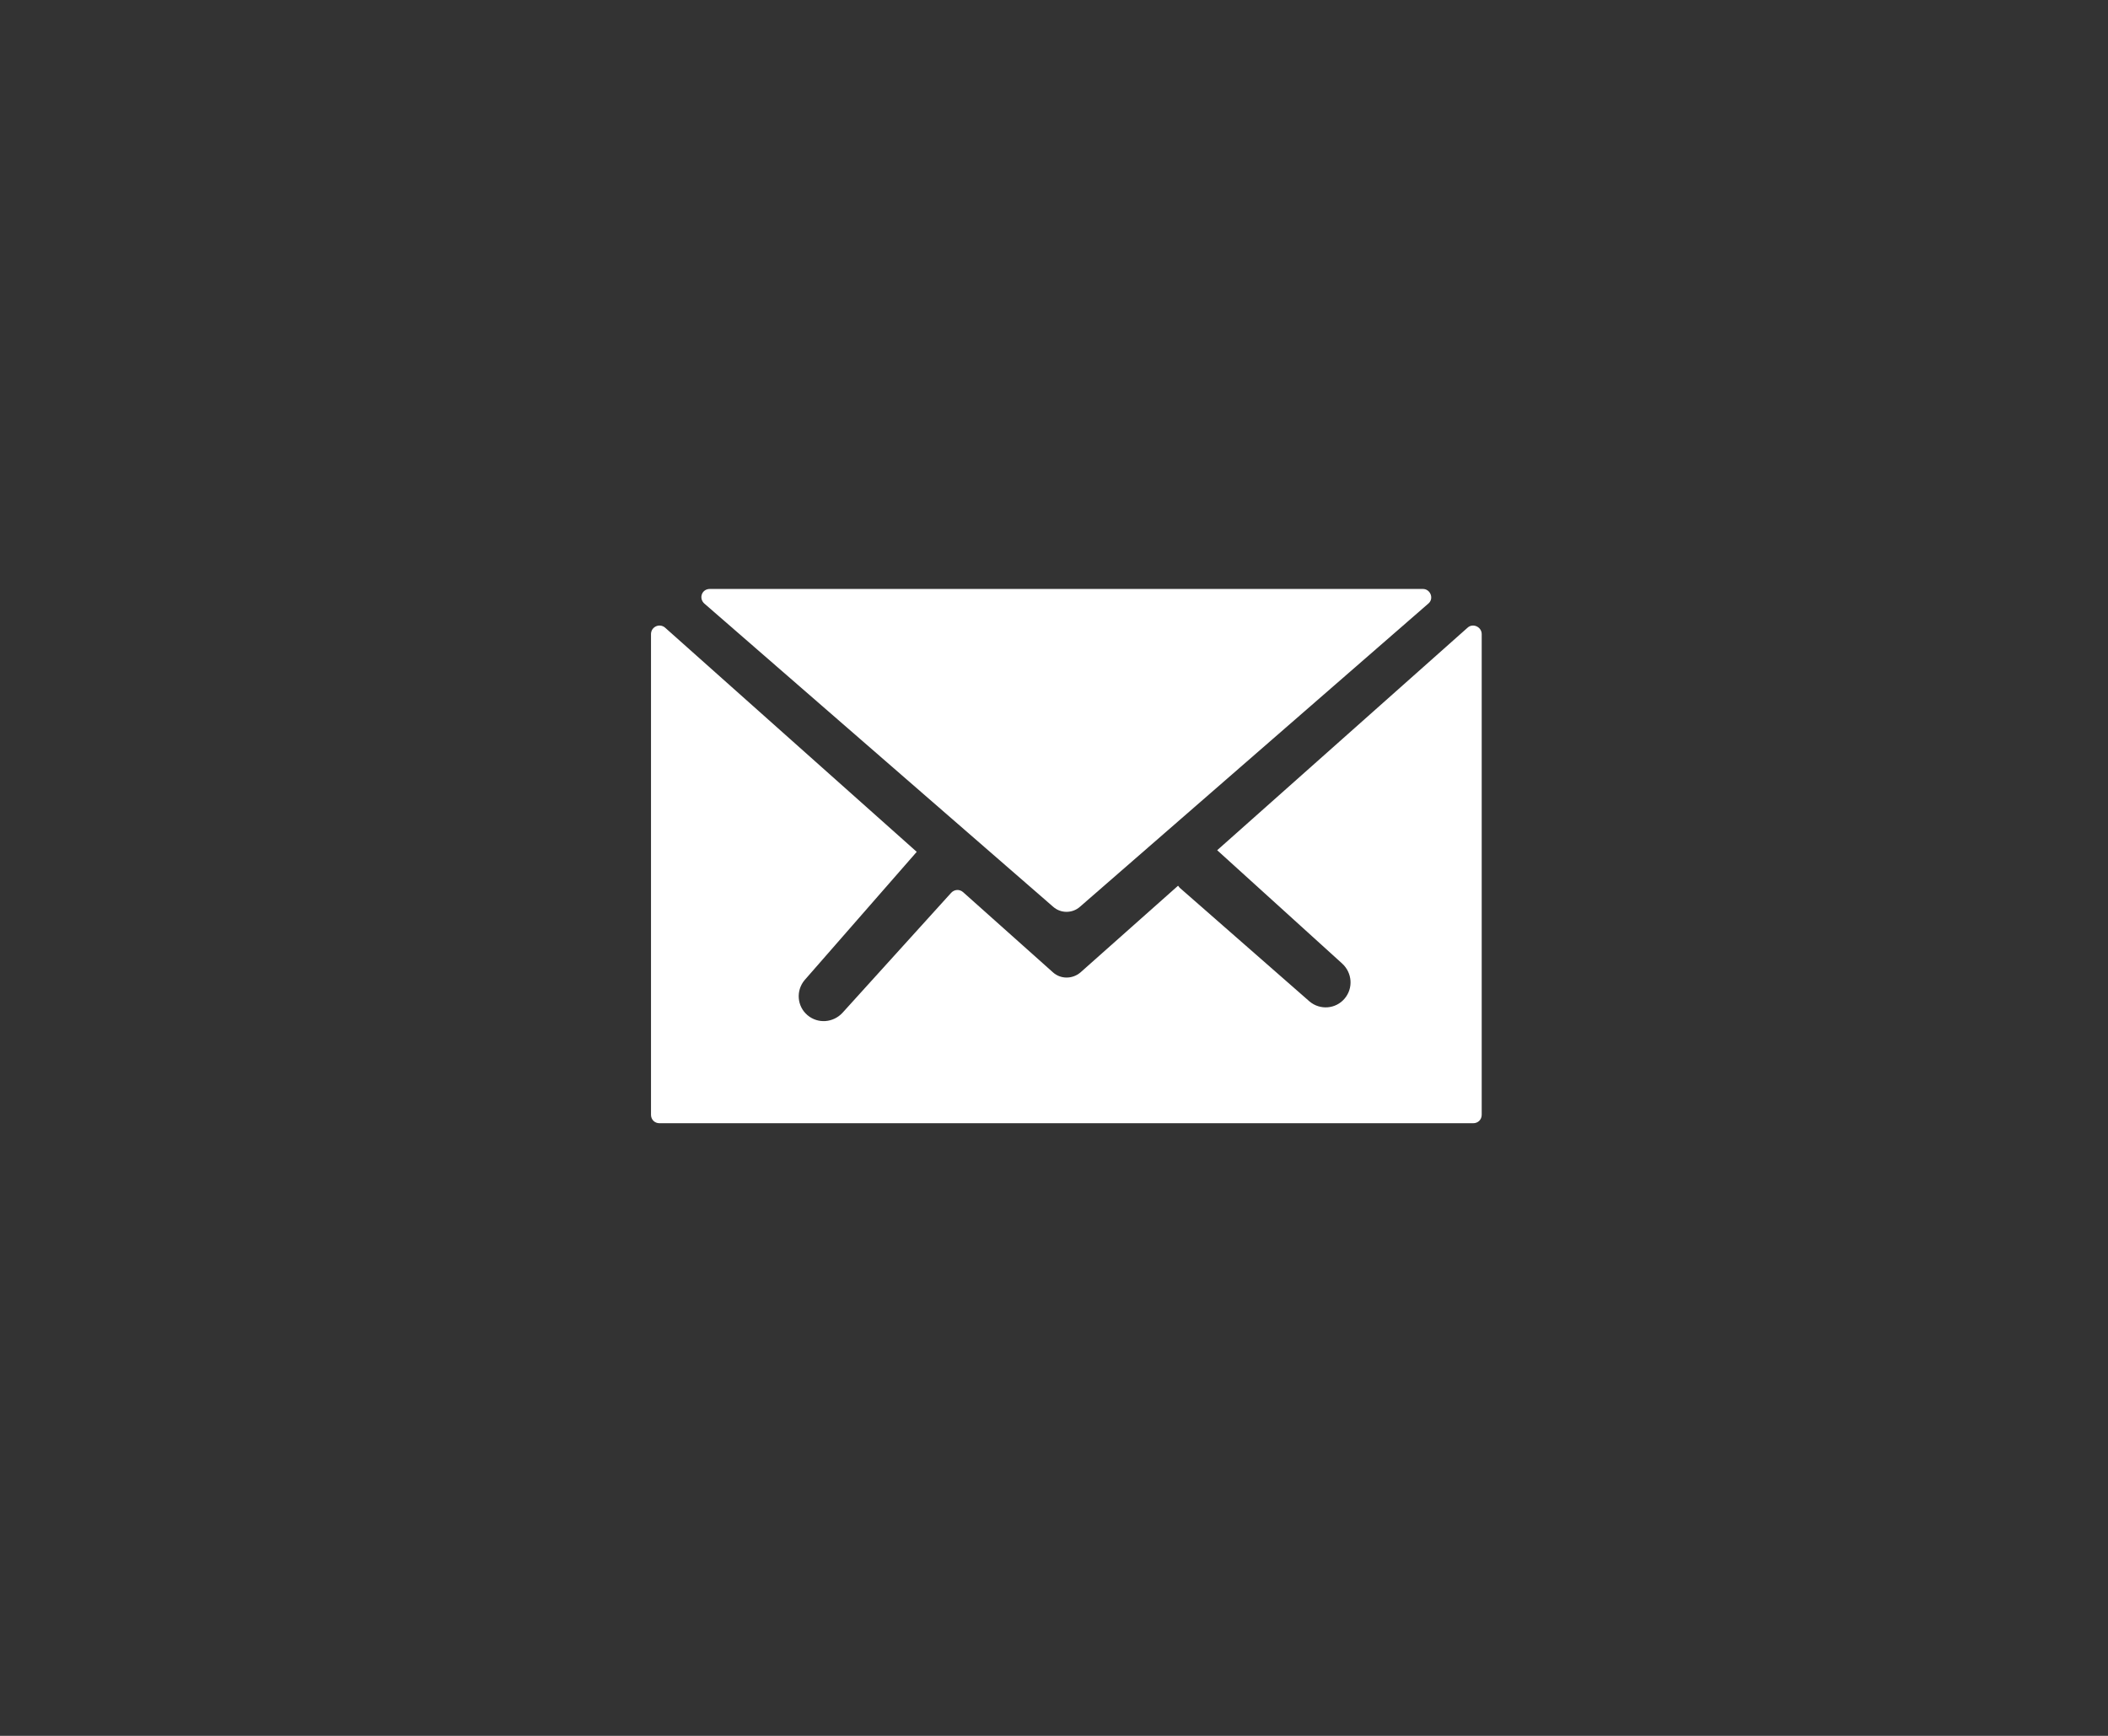
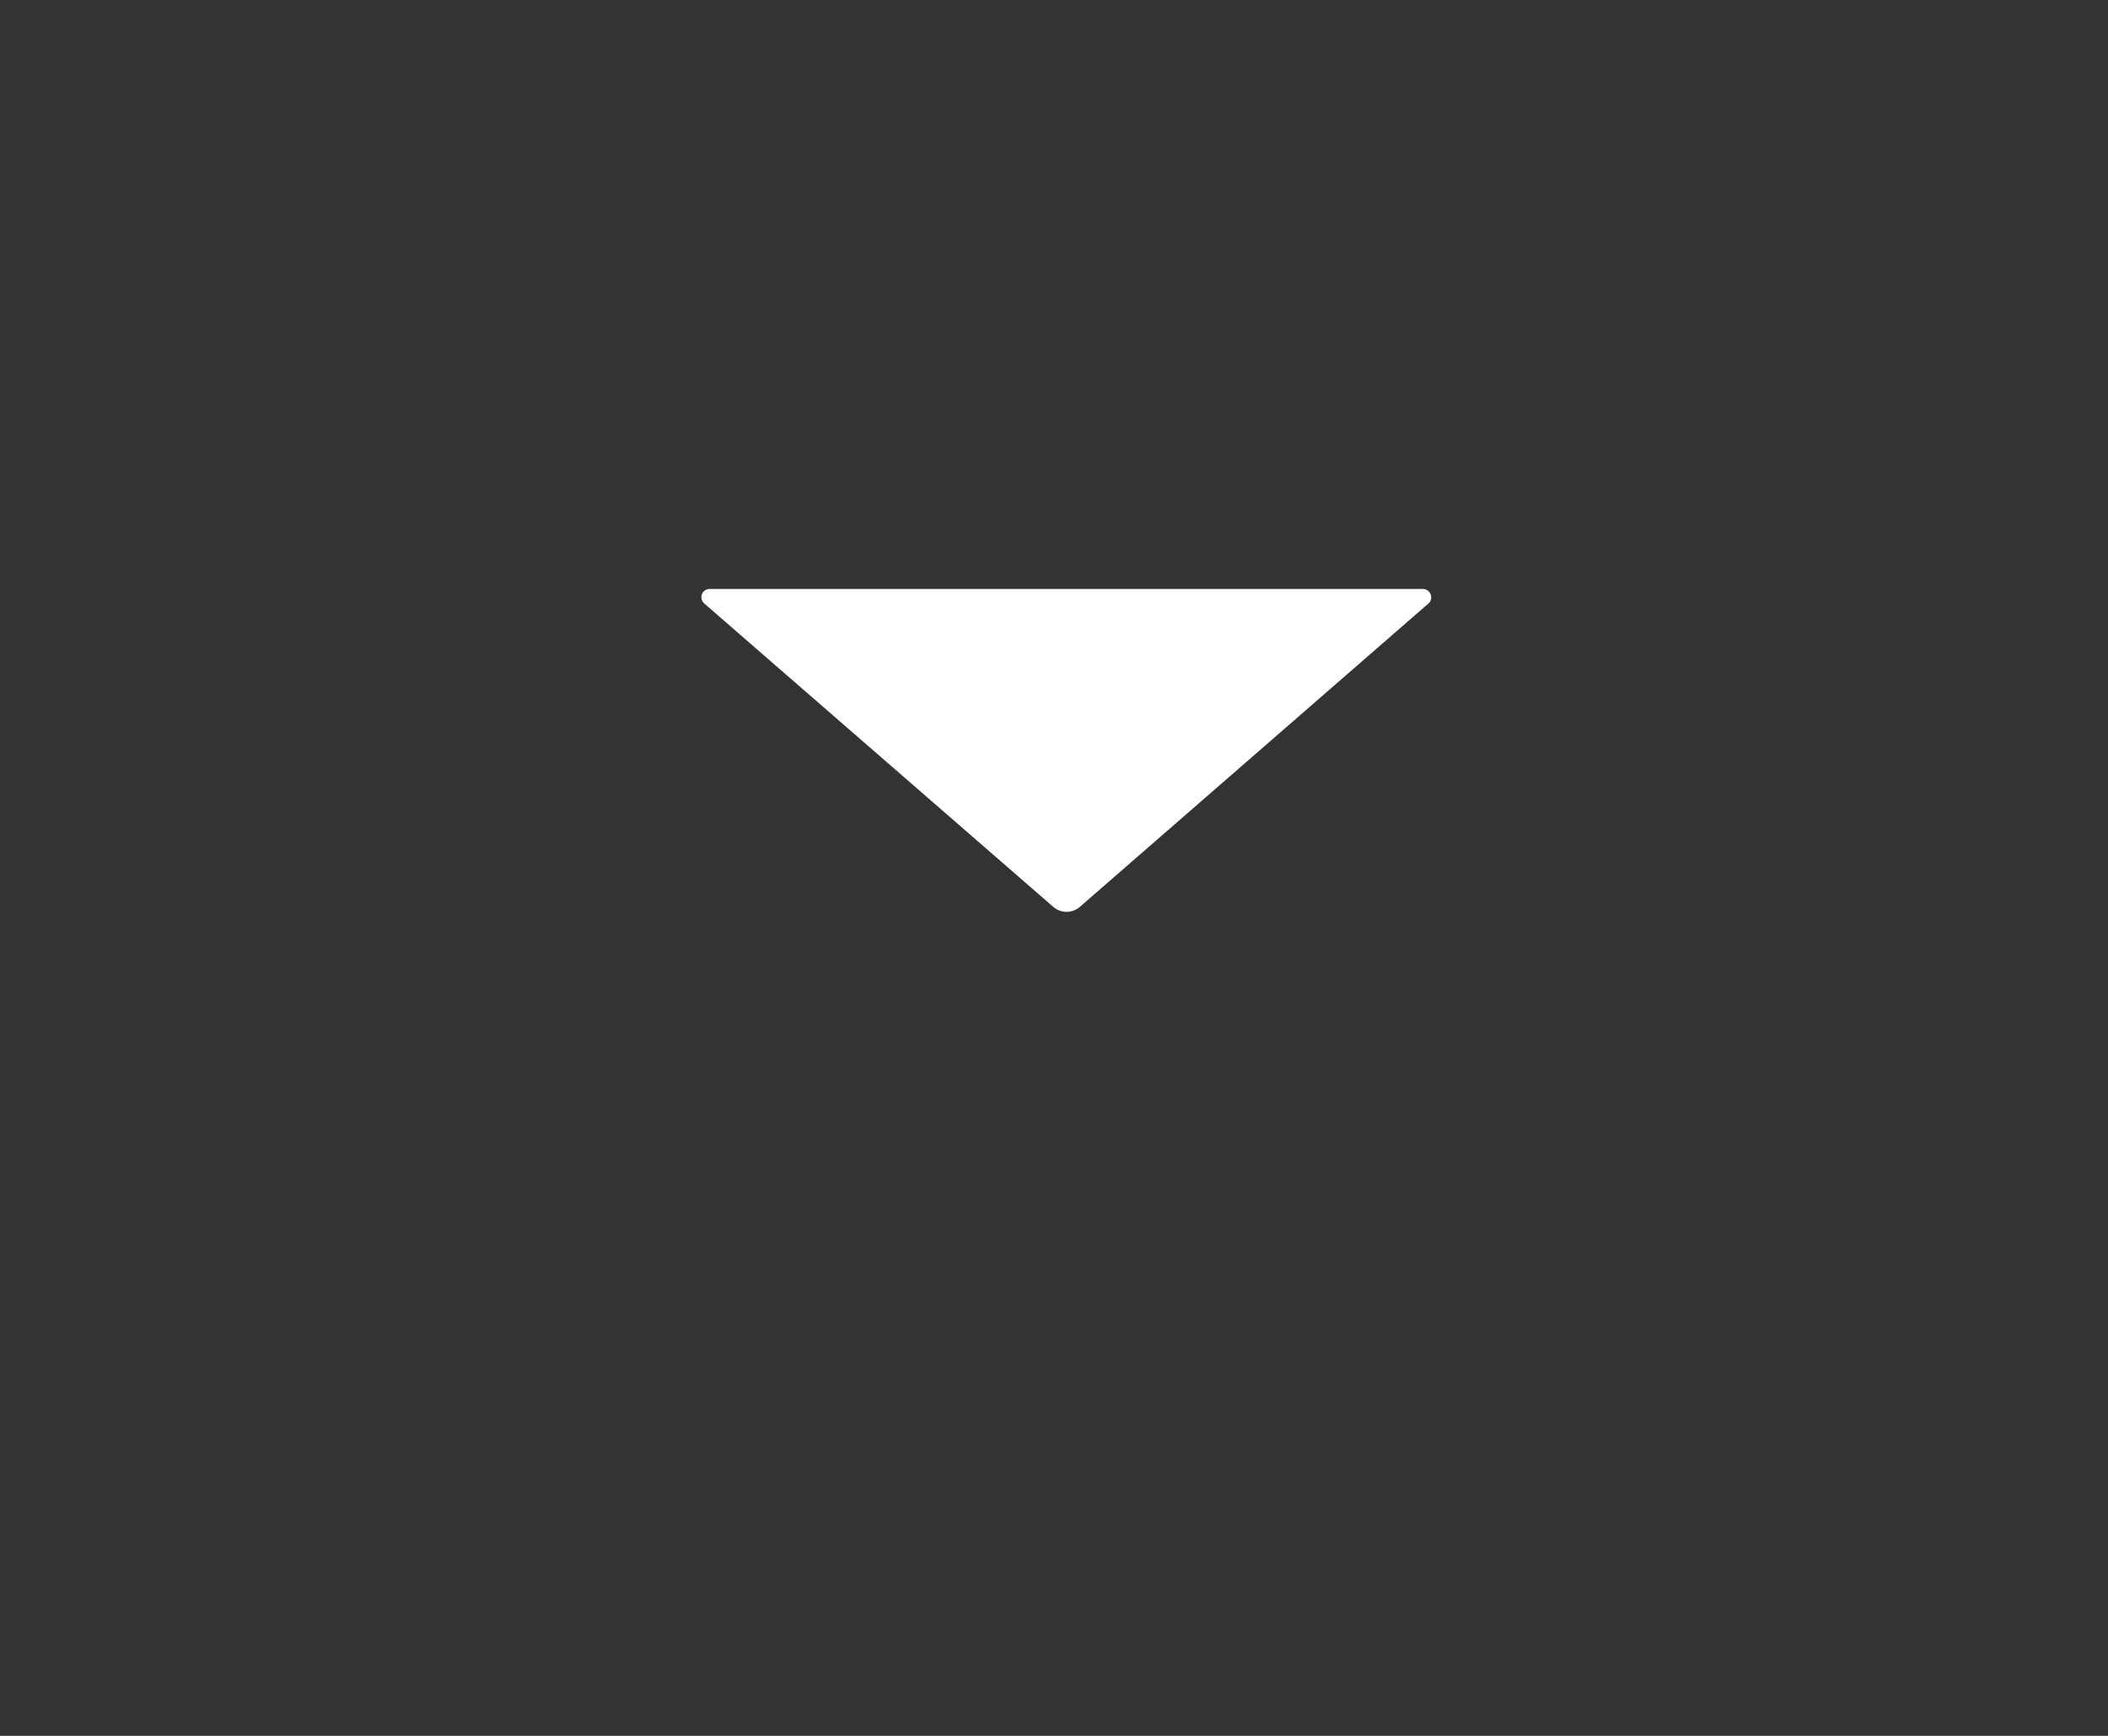
<svg xmlns="http://www.w3.org/2000/svg" width="68" height="56" viewBox="0 0 68 56" fill="none">
  <rect x="0" y="0" width="68" height="56" fill="#333333" stroke="none" />
  <g id="CTA-email">
    <g id="physior-morges-picto-email">
-       <path id="Vector" d="M22.886 19H45.898C46.145 19 46.262 19.312 46.08 19.468L34.841 29.25C34.594 29.472 34.216 29.472 33.969 29.25L22.717 19.468C22.535 19.299 22.639 19 22.899 19H22.886Z" fill="white" />
-       <path id="Vector_2" d="M39.264 27.429L43.296 31.085C43.621 31.384 43.66 31.878 43.374 32.216C43.088 32.555 42.581 32.594 42.242 32.307L38.054 28.639C38.054 28.639 38.015 28.587 38.002 28.574L34.854 31.371C34.594 31.592 34.216 31.592 33.969 31.371L31.068 28.782C30.951 28.678 30.782 28.691 30.678 28.808L27.179 32.672C26.88 32.997 26.385 33.036 26.047 32.75C25.709 32.464 25.67 31.956 25.956 31.618L29.572 27.481L21.455 20.249C21.273 20.093 21 20.223 21 20.457V35.963C21 36.119 21.117 36.236 21.273 36.236H47.524C47.68 36.236 47.797 36.119 47.797 35.963V20.457C47.797 20.223 47.511 20.093 47.342 20.249L39.264 27.429Z" fill="white" />
+       <path id="Vector" d="M22.886 19H45.898C46.145 19 46.262 19.312 46.08 19.468L34.841 29.25C34.594 29.472 34.216 29.472 33.969 29.25L22.717 19.468C22.535 19.299 22.639 19 22.899 19Z" fill="white" />
    </g>
  </g>
</svg>